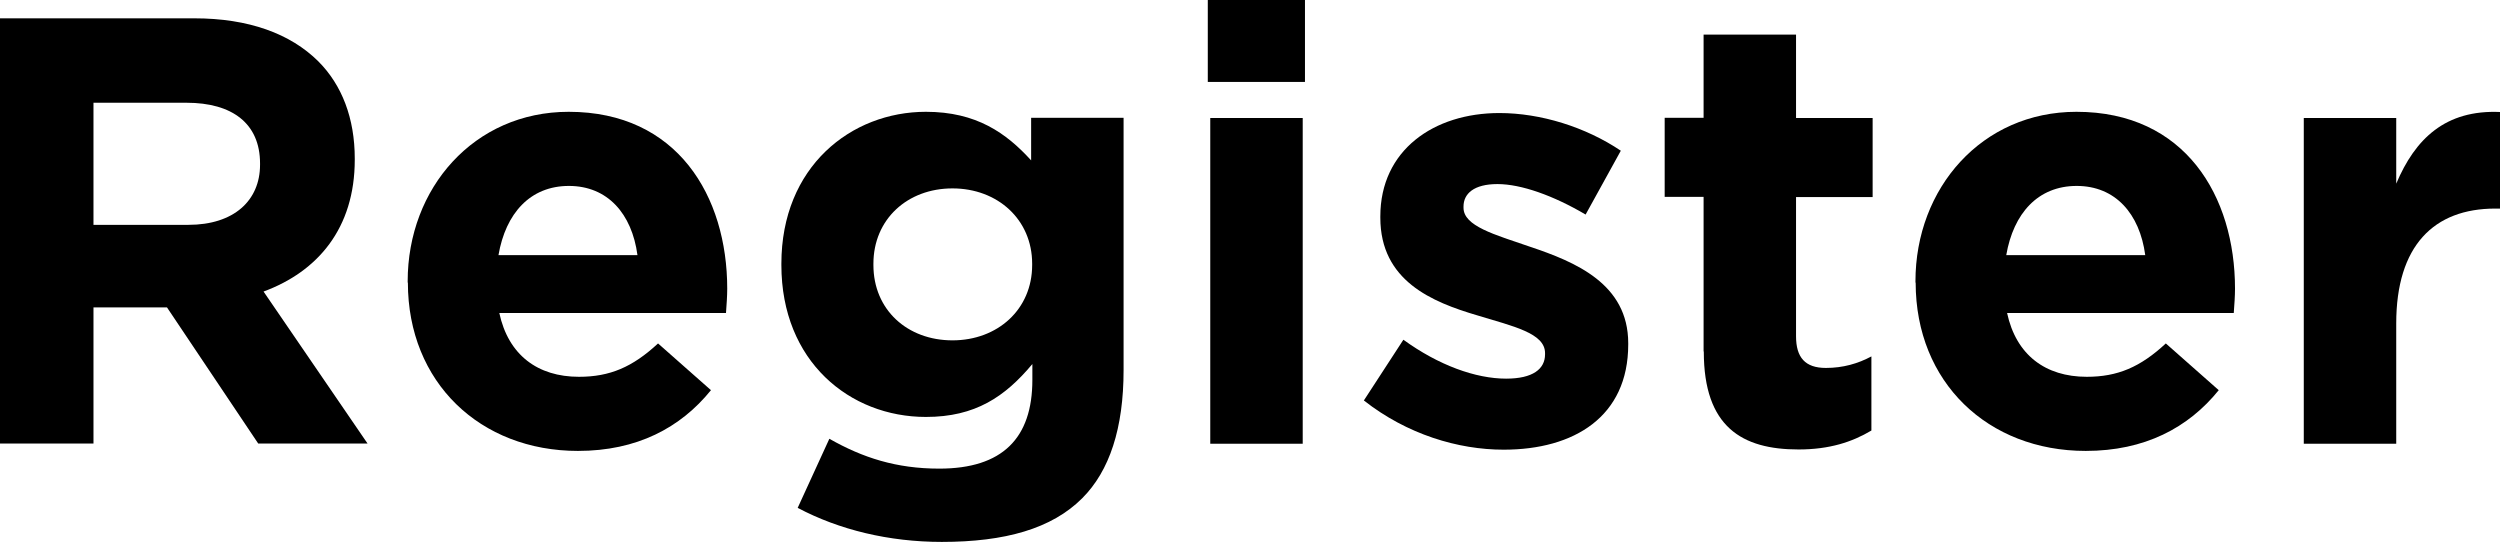
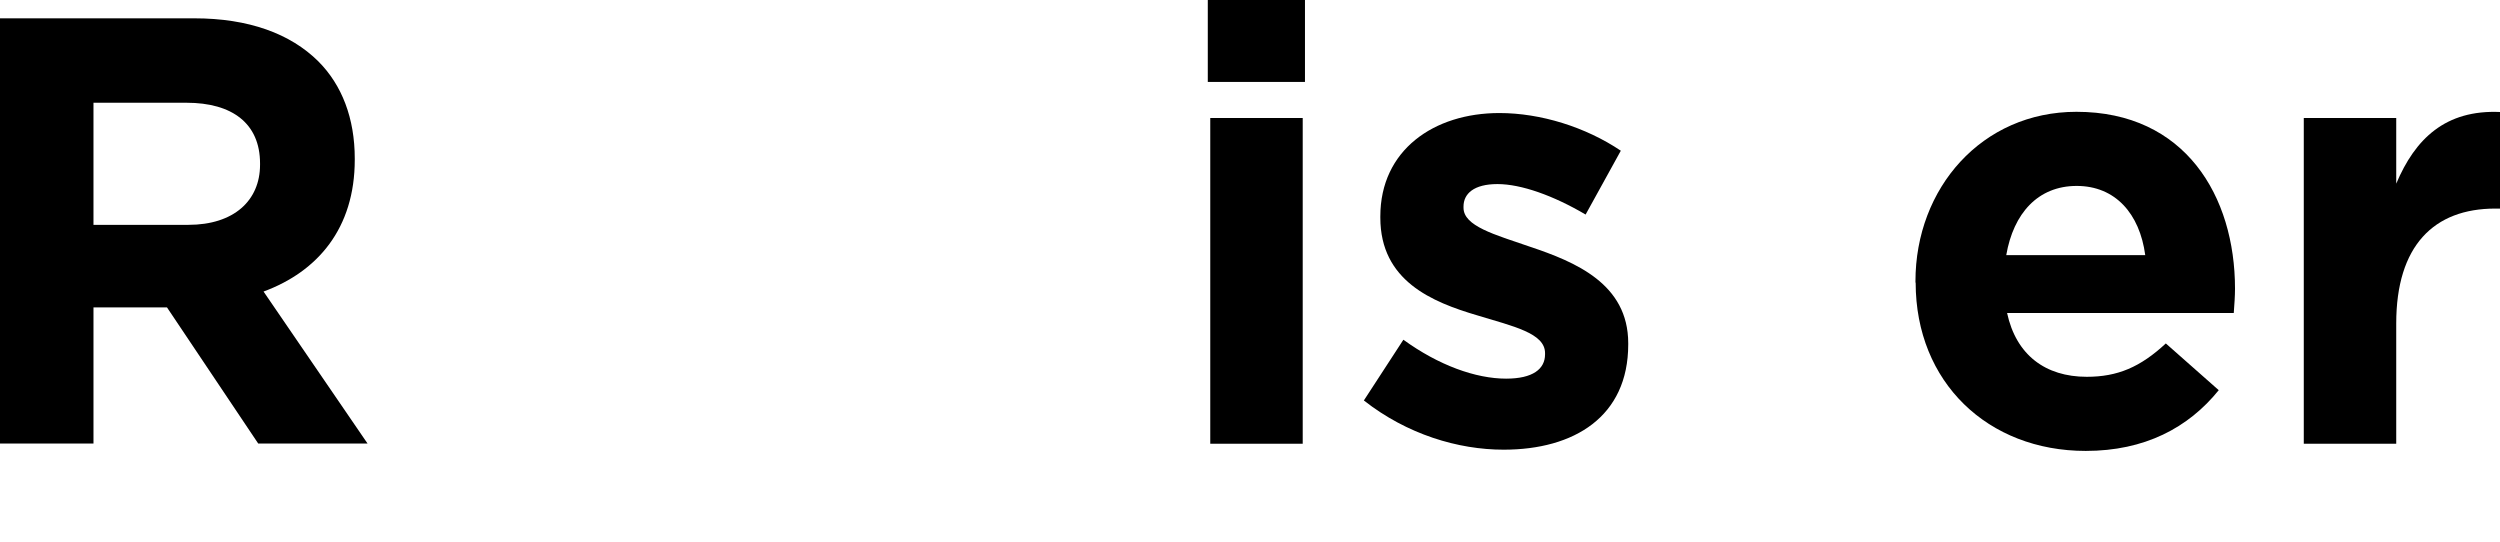
<svg xmlns="http://www.w3.org/2000/svg" id="_图层_1" data-name="图层 1" viewBox="0 0 121.42 26.32">
  <path d="M0,.89H9.44c2.63,0,4.66,.74,6.02,2.09,1.15,1.15,1.77,2.77,1.77,4.72v.06c0,3.33-1.8,5.43-4.43,6.4l5.05,7.38h-5.31l-4.43-6.61h-3.57v6.61H0V.89ZM9.15,10.92c2.21,0,3.48-1.18,3.48-2.92v-.06c0-1.95-1.36-2.95-3.57-2.95H4.54v5.93h4.6Z" />
-   <path d="M19.8,13.72v-.06c0-4.52,3.22-8.23,7.82-8.23,5.28,0,7.7,4.1,7.7,8.59,0,.35-.03,.77-.06,1.18h-11.01c.44,2.04,1.86,3.1,3.87,3.1,1.5,0,2.6-.47,3.84-1.62l2.57,2.27c-1.48,1.83-3.6,2.95-6.46,2.95-4.75,0-8.26-3.33-8.26-8.17Zm11.16-1.33c-.27-2.01-1.45-3.36-3.33-3.36s-3.07,1.33-3.42,3.36h6.76Z" />
-   <path d="M38.74,24.67l1.54-3.36c1.62,.92,3.25,1.45,5.34,1.45,3.07,0,4.52-1.48,4.52-4.31v-.77c-1.33,1.59-2.77,2.57-5.17,2.57-3.69,0-7.02-2.69-7.02-7.38v-.06c0-4.72,3.39-7.38,7.02-7.38,2.45,0,3.9,1.03,5.11,2.36v-2.07h4.49v12.25c0,2.83-.68,4.9-2.01,6.23-1.48,1.48-3.75,2.12-6.82,2.12-2.57,0-4.99-.59-6.99-1.65Zm11.39-11.8v-.06c0-2.15-1.68-3.66-3.87-3.66s-3.84,1.5-3.84,3.66v.06c0,2.18,1.65,3.66,3.84,3.66s3.87-1.5,3.87-3.66Z" />
  <path d="M58.66,0h4.72V3.98h-4.72V0Zm.12,5.73h4.49v15.82h-4.49V5.73Z" />
  <path d="M66.24,19.45l1.92-2.95c1.71,1.24,3.51,1.89,4.99,1.89,1.3,0,1.89-.47,1.89-1.18v-.06c0-.97-1.54-1.3-3.28-1.83-2.21-.65-4.72-1.68-4.72-4.75v-.06c0-3.22,2.6-5.02,5.78-5.02,2.01,0,4.19,.68,5.9,1.83l-1.71,3.1c-1.56-.92-3.13-1.48-4.28-1.48s-1.65,.47-1.65,1.09v.06c0,.89,1.5,1.3,3.22,1.89,2.21,.74,4.78,1.8,4.78,4.69v.06c0,3.51-2.63,5.11-6.05,5.11-2.21,0-4.69-.74-6.79-2.39Z" />
-   <path d="M82.74,17.06v-7.5h-1.89v-3.84h1.89V1.68h4.49V5.73h3.72v3.84h-3.72v6.76c0,1.03,.44,1.54,1.45,1.54,.83,0,1.56-.21,2.21-.56v3.6c-.94,.56-2.04,.92-3.54,.92-2.74,0-4.6-1.09-4.6-4.75Z" />
  <path d="M93.03,13.72v-.06c0-4.52,3.22-8.23,7.82-8.23,5.28,0,7.7,4.1,7.7,8.59,0,.35-.03,.77-.06,1.18h-11.01c.44,2.04,1.86,3.1,3.87,3.1,1.5,0,2.6-.47,3.84-1.62l2.57,2.27c-1.48,1.83-3.6,2.95-6.46,2.95-4.75,0-8.26-3.33-8.26-8.17Zm11.16-1.33c-.27-2.01-1.45-3.36-3.33-3.36s-3.07,1.33-3.42,3.36h6.76Z" />
  <path d="M111.89,5.73h4.49v3.19c.92-2.18,2.39-3.6,5.05-3.48v4.69h-.24c-2.98,0-4.81,1.8-4.81,5.58v5.84h-4.49V5.73Z" />
</svg>